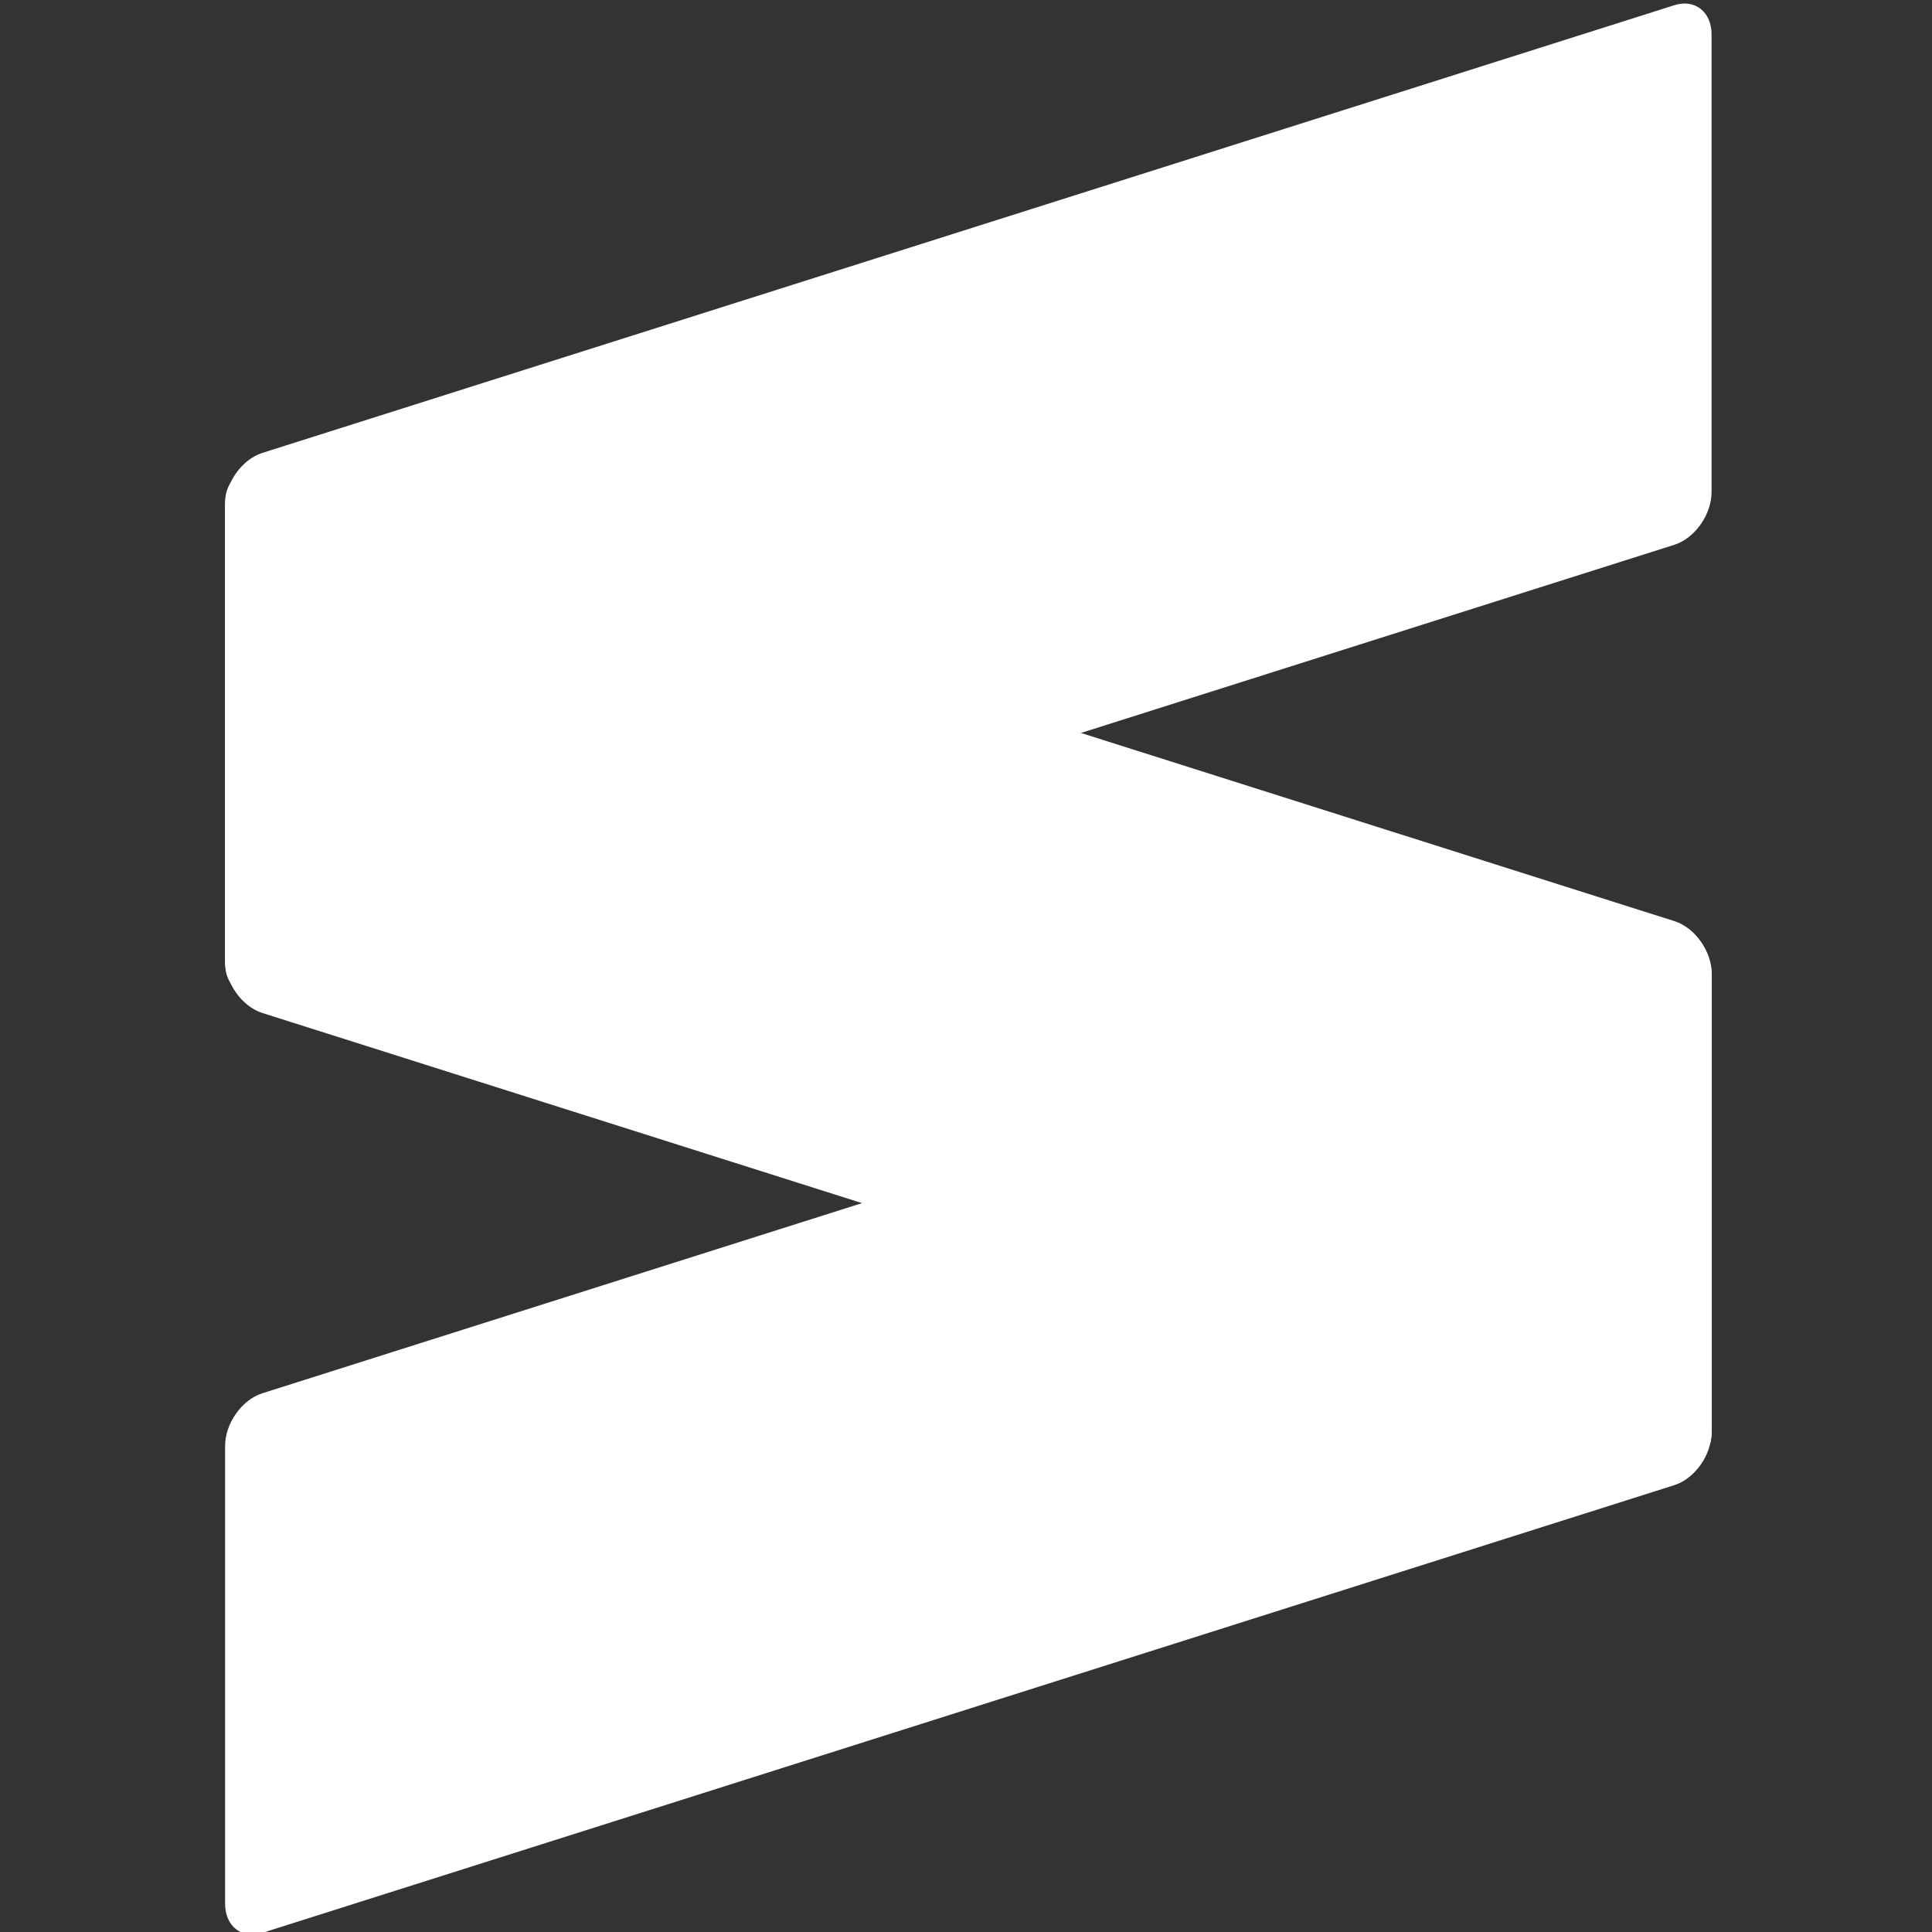
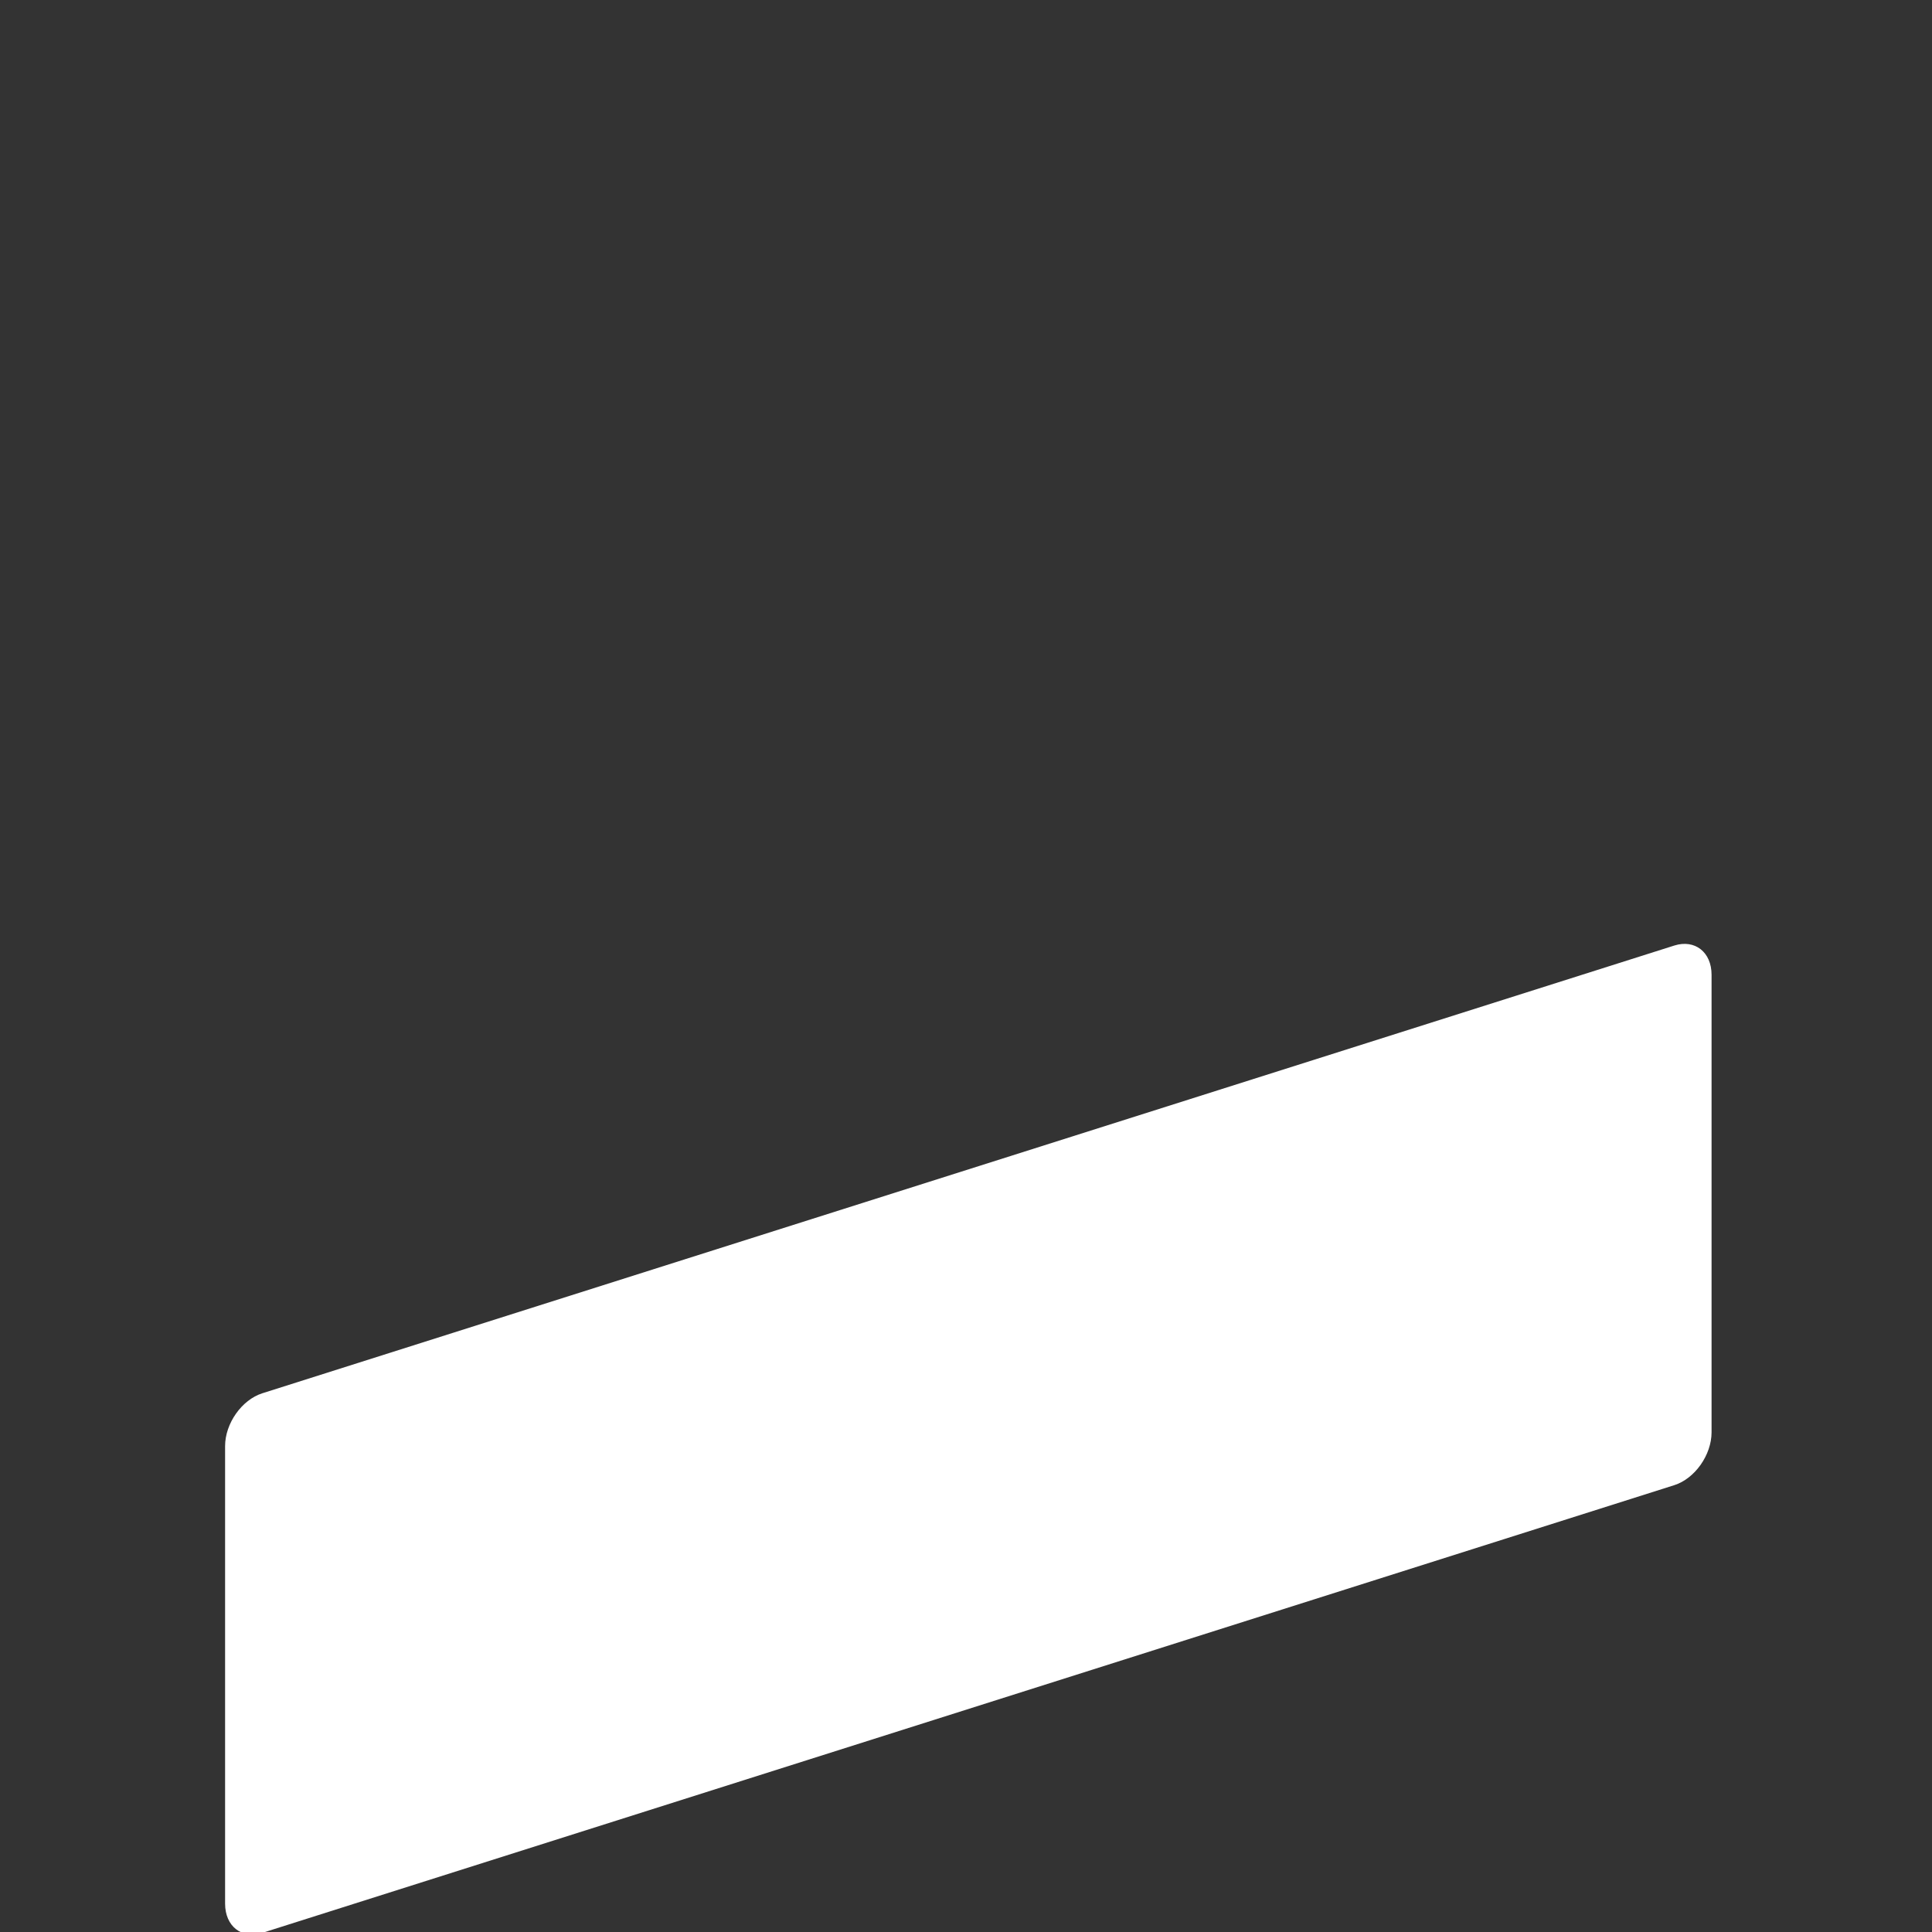
<svg xmlns="http://www.w3.org/2000/svg" xmlns:ns1="http://sodipodi.sourceforge.net/DTD/sodipodi-0.dtd" xmlns:ns2="http://www.inkscape.org/namespaces/inkscape" width="64" height="64" viewBox="0 0 64 64" version="1.1" xml:space="preserve" style="clip-rule:evenodd;fill-rule:evenodd;stroke-linejoin:round;stroke-miterlimit:1.414" id="svg17" ns1:docname="sublime.svg" ns2:version="1.4.2 (f4327f4, 2025-05-13)">
  <rect x="0" y="0" width="64" height="64" fill="#333333" stroke="none" />
  <ns1:namedview id="namedview17" pagecolor="#ffffff" bordercolor="#000000" borderopacity="0.25" ns2:showpageshadow="2" ns2:pageopacity="0.0" ns2:pagecheckerboard="0" ns2:deskcolor="#d1d1d1" ns2:zoom="11.051793" ns2:cx="75.281902" ns2:cy="34.428803" ns2:window-width="2880" ns2:window-height="1706" ns2:window-x="-11" ns2:window-y="-11" ns2:window-maximized="1" ns2:current-layer="g15" />
  <g id="g15">
    <a id="a17" transform="matrix(1.368,0,0,1.368,-12.348,-8.629)" style="fill:#ffffff">
      <g id="g14" transform="translate(14.477,3.348)" style="fill:#ffffff">
        <path d="m 35.995,26.563 c 0,-0.548 -0.405,-0.864 -0.902,-0.707 L 0.902,36.698 C 0.404,36.856 0,37.429 0,37.976 v 11.081 c 0,0.548 0.404,0.865 0.902,0.707 L 35.093,38.923 c 0.497,-0.158 0.902,-0.731 0.902,-1.279 z" style="fill:#ffffff" id="path12" />
-         <path d="m 0,26.21 c 0,0.548 0.404,1.121 0.902,1.279 L 35.098,38.332 C 35.596,38.49 36,38.173 36,37.626 V 26.544 c 0,-0.547 -0.404,-1.12 -0.902,-1.278 L 0.902,14.423 C 0.404,14.265 0,14.581 0,15.129 Z" style="fill:#ffffff" id="path13" />
-         <path d="m 35.995,3.793 c 0,-0.548 -0.405,-0.865 -0.902,-0.707 L 0.902,13.927 C 0.404,14.085 0,14.658 0,15.206 v 11.081 c 0,0.548 0.404,0.864 0.902,0.707 L 35.093,16.152 c 0.497,-0.158 0.902,-0.731 0.902,-1.278 z" style="fill:#ffffff" id="path14" />
      </g>
    </a>
  </g>
  <defs id="defs17">
    <linearGradient id="_Linear1" x1="0" y1="0" x2="1" y2="0" gradientUnits="userSpaceOnUse" gradientTransform="matrix(3.082,-10.306,8.724,3.566,19.839,42.498)">
      <stop offset="0" style="stop-color:#ff9700;stop-opacity:1" id="stop15" />
      <stop offset="0.53" style="stop-color:#f48e00;stop-opacity:1" id="stop16" />
      <stop offset="1" style="stop-color:#d06f00;stop-opacity:1" id="stop17" />
    </linearGradient>
  </defs>
</svg>